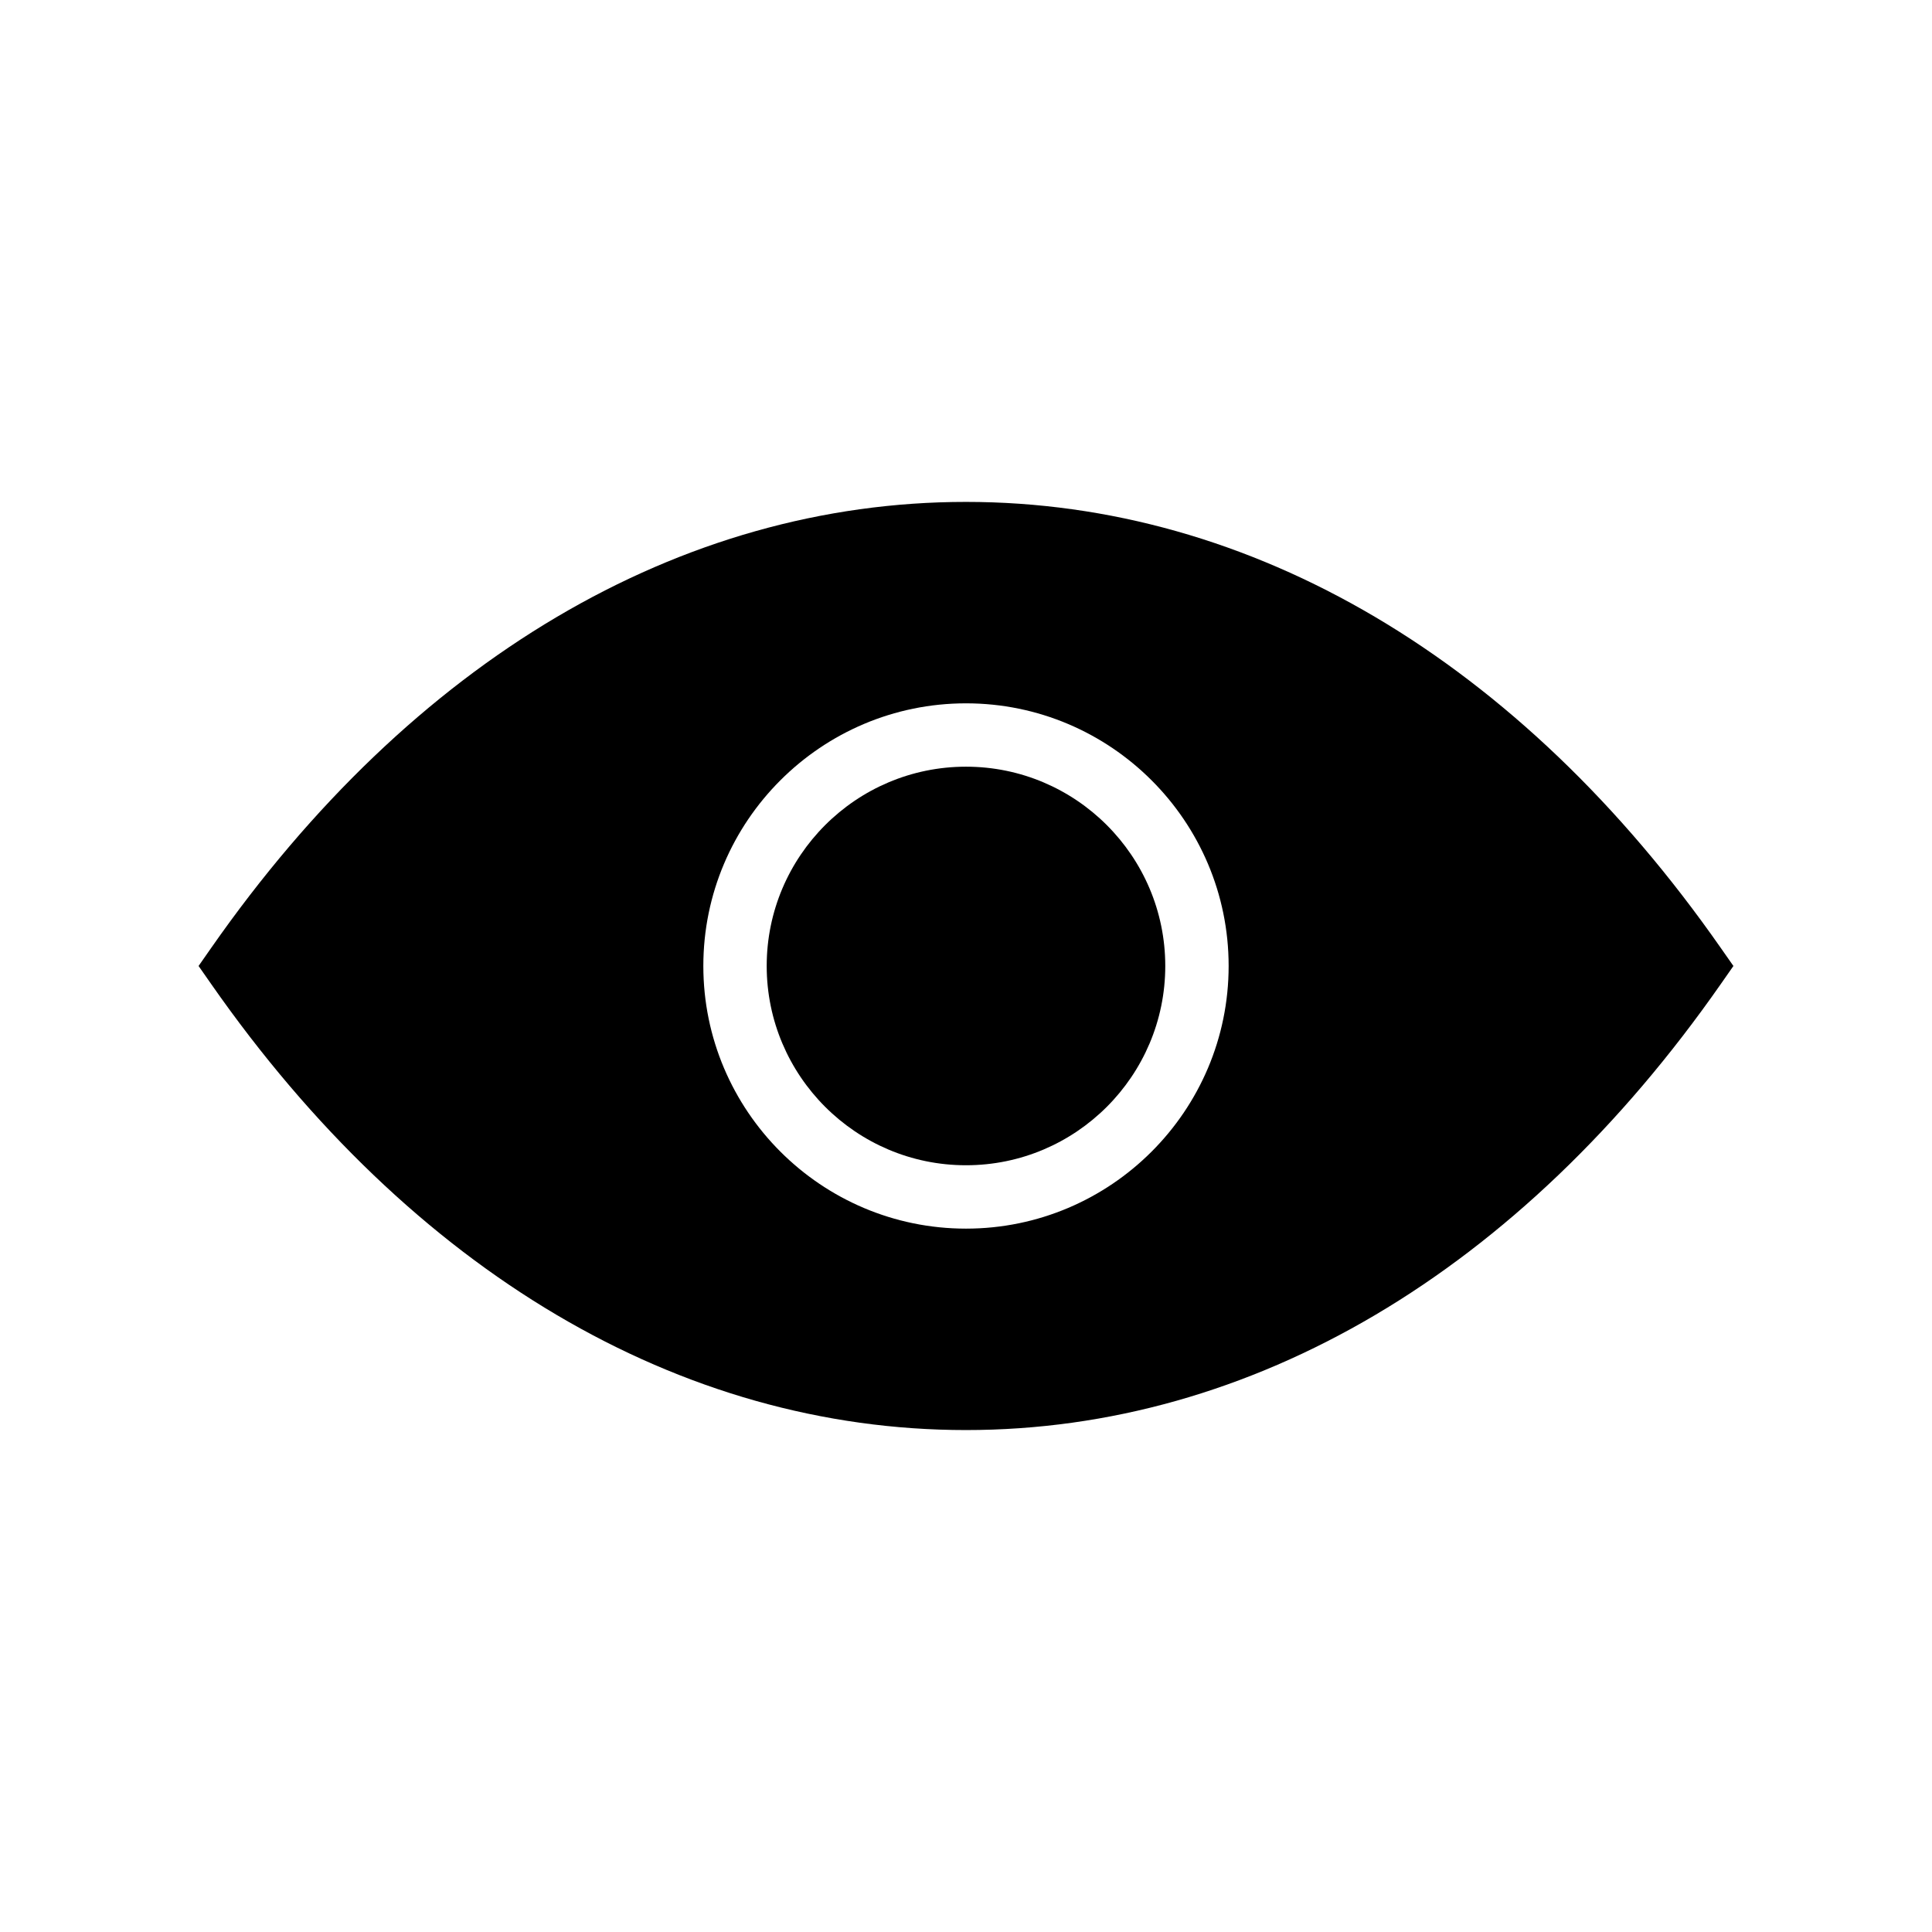
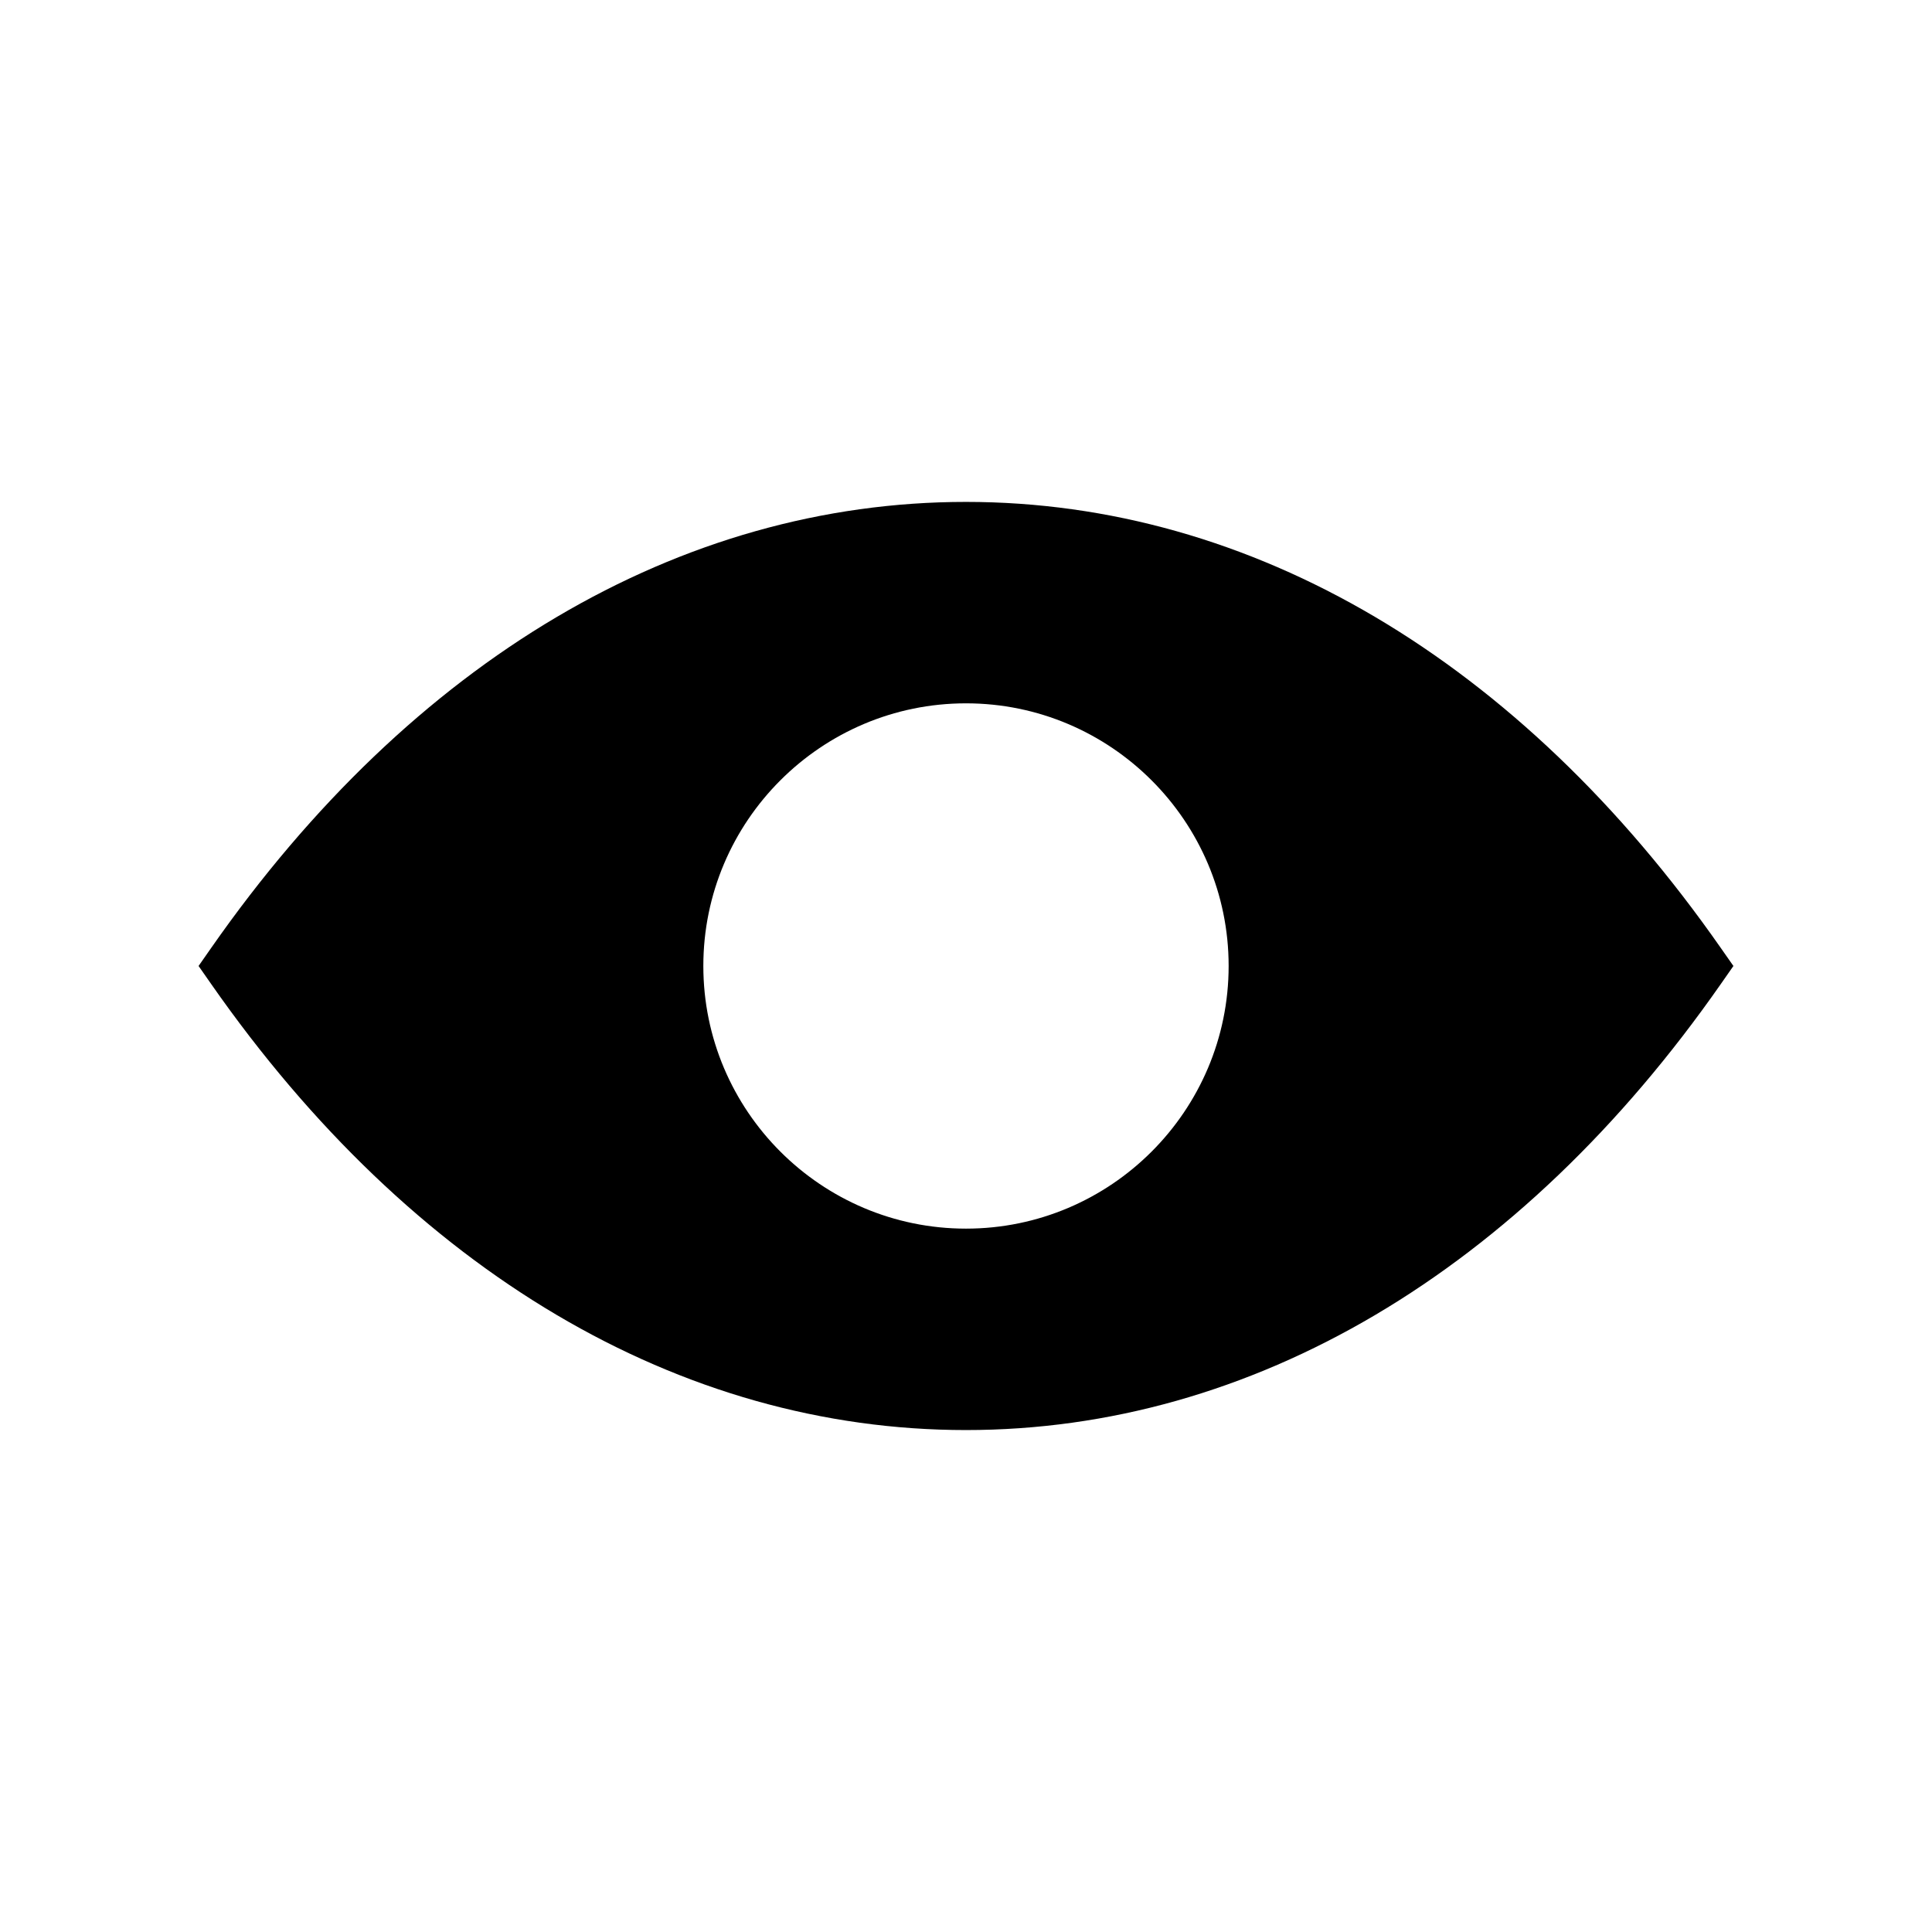
<svg xmlns="http://www.w3.org/2000/svg" fill="#000000" width="800px" height="800px" version="1.1" viewBox="144 144 512 512">
  <g>
-     <path d="m400 347.18c-29.125 0-52.816 23.691-52.816 52.812s23.688 52.812 52.816 52.812c29.117 0 52.809-23.691 52.809-52.812-0.004-29.121-23.691-52.812-52.809-52.812z" />
    <path d="m600.01 395.19c-53.211-76.207-124.25-118.18-200.02-118.18-75.777 0-146.8 41.969-200.01 118.18l-3.356 4.805 3.356 4.805c53.203 76.207 124.23 118.18 200.01 118.18h0.008c75.77 0 146.81-41.973 200.02-118.18l3.356-4.805zm-200.01 74.41c-38.383 0-69.609-31.227-69.609-69.605-0.004-38.379 31.223-69.605 69.609-69.605 38.375 0 69.602 31.227 69.602 69.605s-31.227 69.605-69.602 69.605z" />
  </g>
</svg>